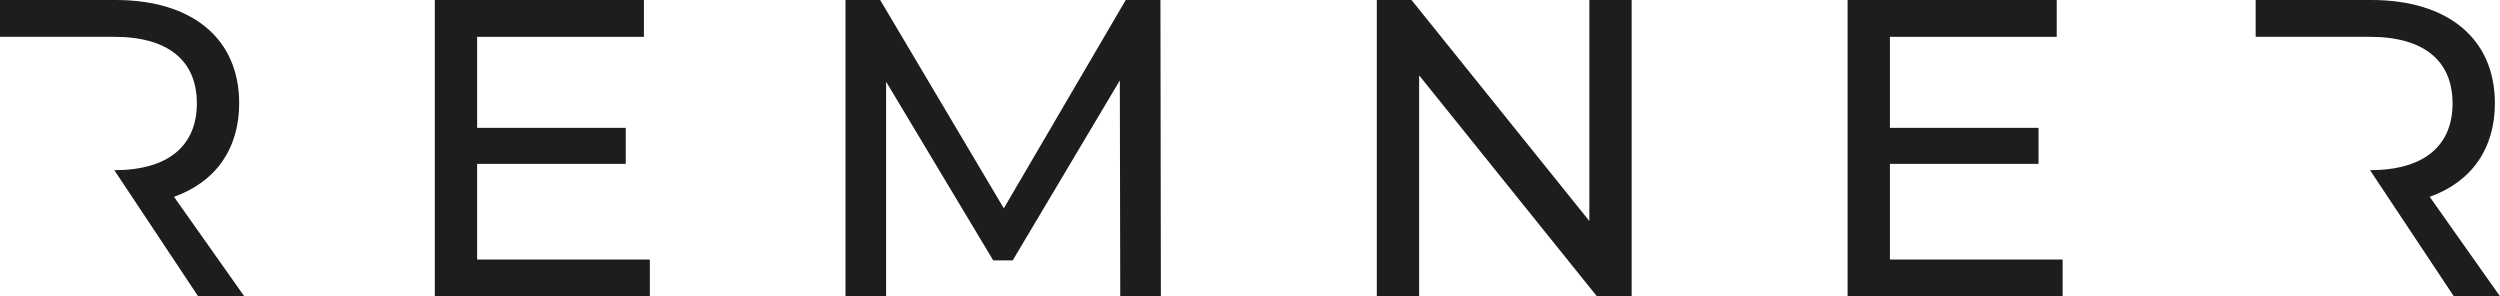
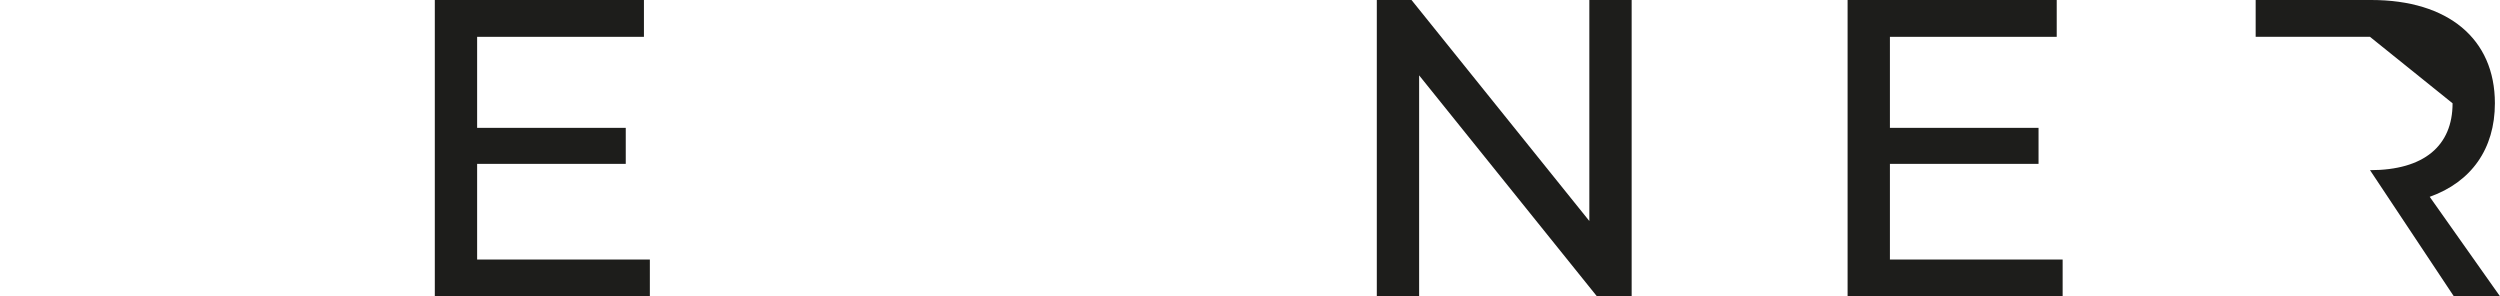
<svg xmlns="http://www.w3.org/2000/svg" viewBox="0 0 587.21 69.61" data-name="katman 2" id="katman_2">
  <defs>
    <style>
      .cls-1 {
        fill: #1d1d1b;
      }
    </style>
  </defs>
  <g data-name="katman 1" id="katman_1">
    <g>
-       <path d="M46.24,24.26c0,9.95-6.66,15.71-19.39,15.71l19.69,29.63h10.84l-16.51-23.37c9.75-3.48,15.31-11.24,15.31-21.98C56.19,9.15,45.25,0,27.15,0H0v8.65h26.85c12.73,0,19.39,5.67,19.39,15.61" class="cls-1" />
      <polygon points="152.64 60.96 152.64 69.61 102.13 69.61 102.13 0 151.25 0 151.25 8.65 112.07 8.65 112.07 30.03 146.98 30.03 146.98 38.49 112.07 38.49 112.07 60.96 152.64 60.96" class="cls-1" />
-       <polygon points="263.13 69.61 263.03 18.89 237.87 61.16 233.29 61.16 208.13 19.19 208.13 69.61 198.59 69.61 198.59 0 206.74 0 235.78 48.93 264.42 0 272.57 0 272.67 69.61 263.13 69.61" class="cls-1" />
      <polygon points="383.25 0 383.25 69.61 375.1 69.61 333.33 17.7 333.33 69.61 323.39 69.61 323.39 0 331.54 0 373.31 51.91 373.31 0 383.25 0" class="cls-1" />
      <polygon points="484.48 60.96 484.48 69.61 433.97 69.61 433.97 0 483.09 0 483.09 8.65 443.91 8.65 443.91 30.03 478.82 30.03 478.82 38.49 443.91 38.49 443.91 60.96 484.48 60.96" class="cls-1" />
-       <path d="M576.07,24.26c0,9.95-6.66,15.71-19.39,15.71l19.69,29.63h10.84l-16.51-23.37c9.75-3.48,15.31-11.24,15.31-21.98C586.01,9.15,575.07,0,556.97,0h-27.15v8.65h26.85c12.73,0,19.39,5.67,19.39,15.61" class="cls-1" />
+       <path d="M576.07,24.26c0,9.95-6.66,15.71-19.39,15.71l19.69,29.63h10.84l-16.51-23.37c9.75-3.48,15.31-11.24,15.31-21.98C586.01,9.15,575.07,0,556.97,0h-27.15v8.65h26.85" class="cls-1" />
    </g>
  </g>
</svg>